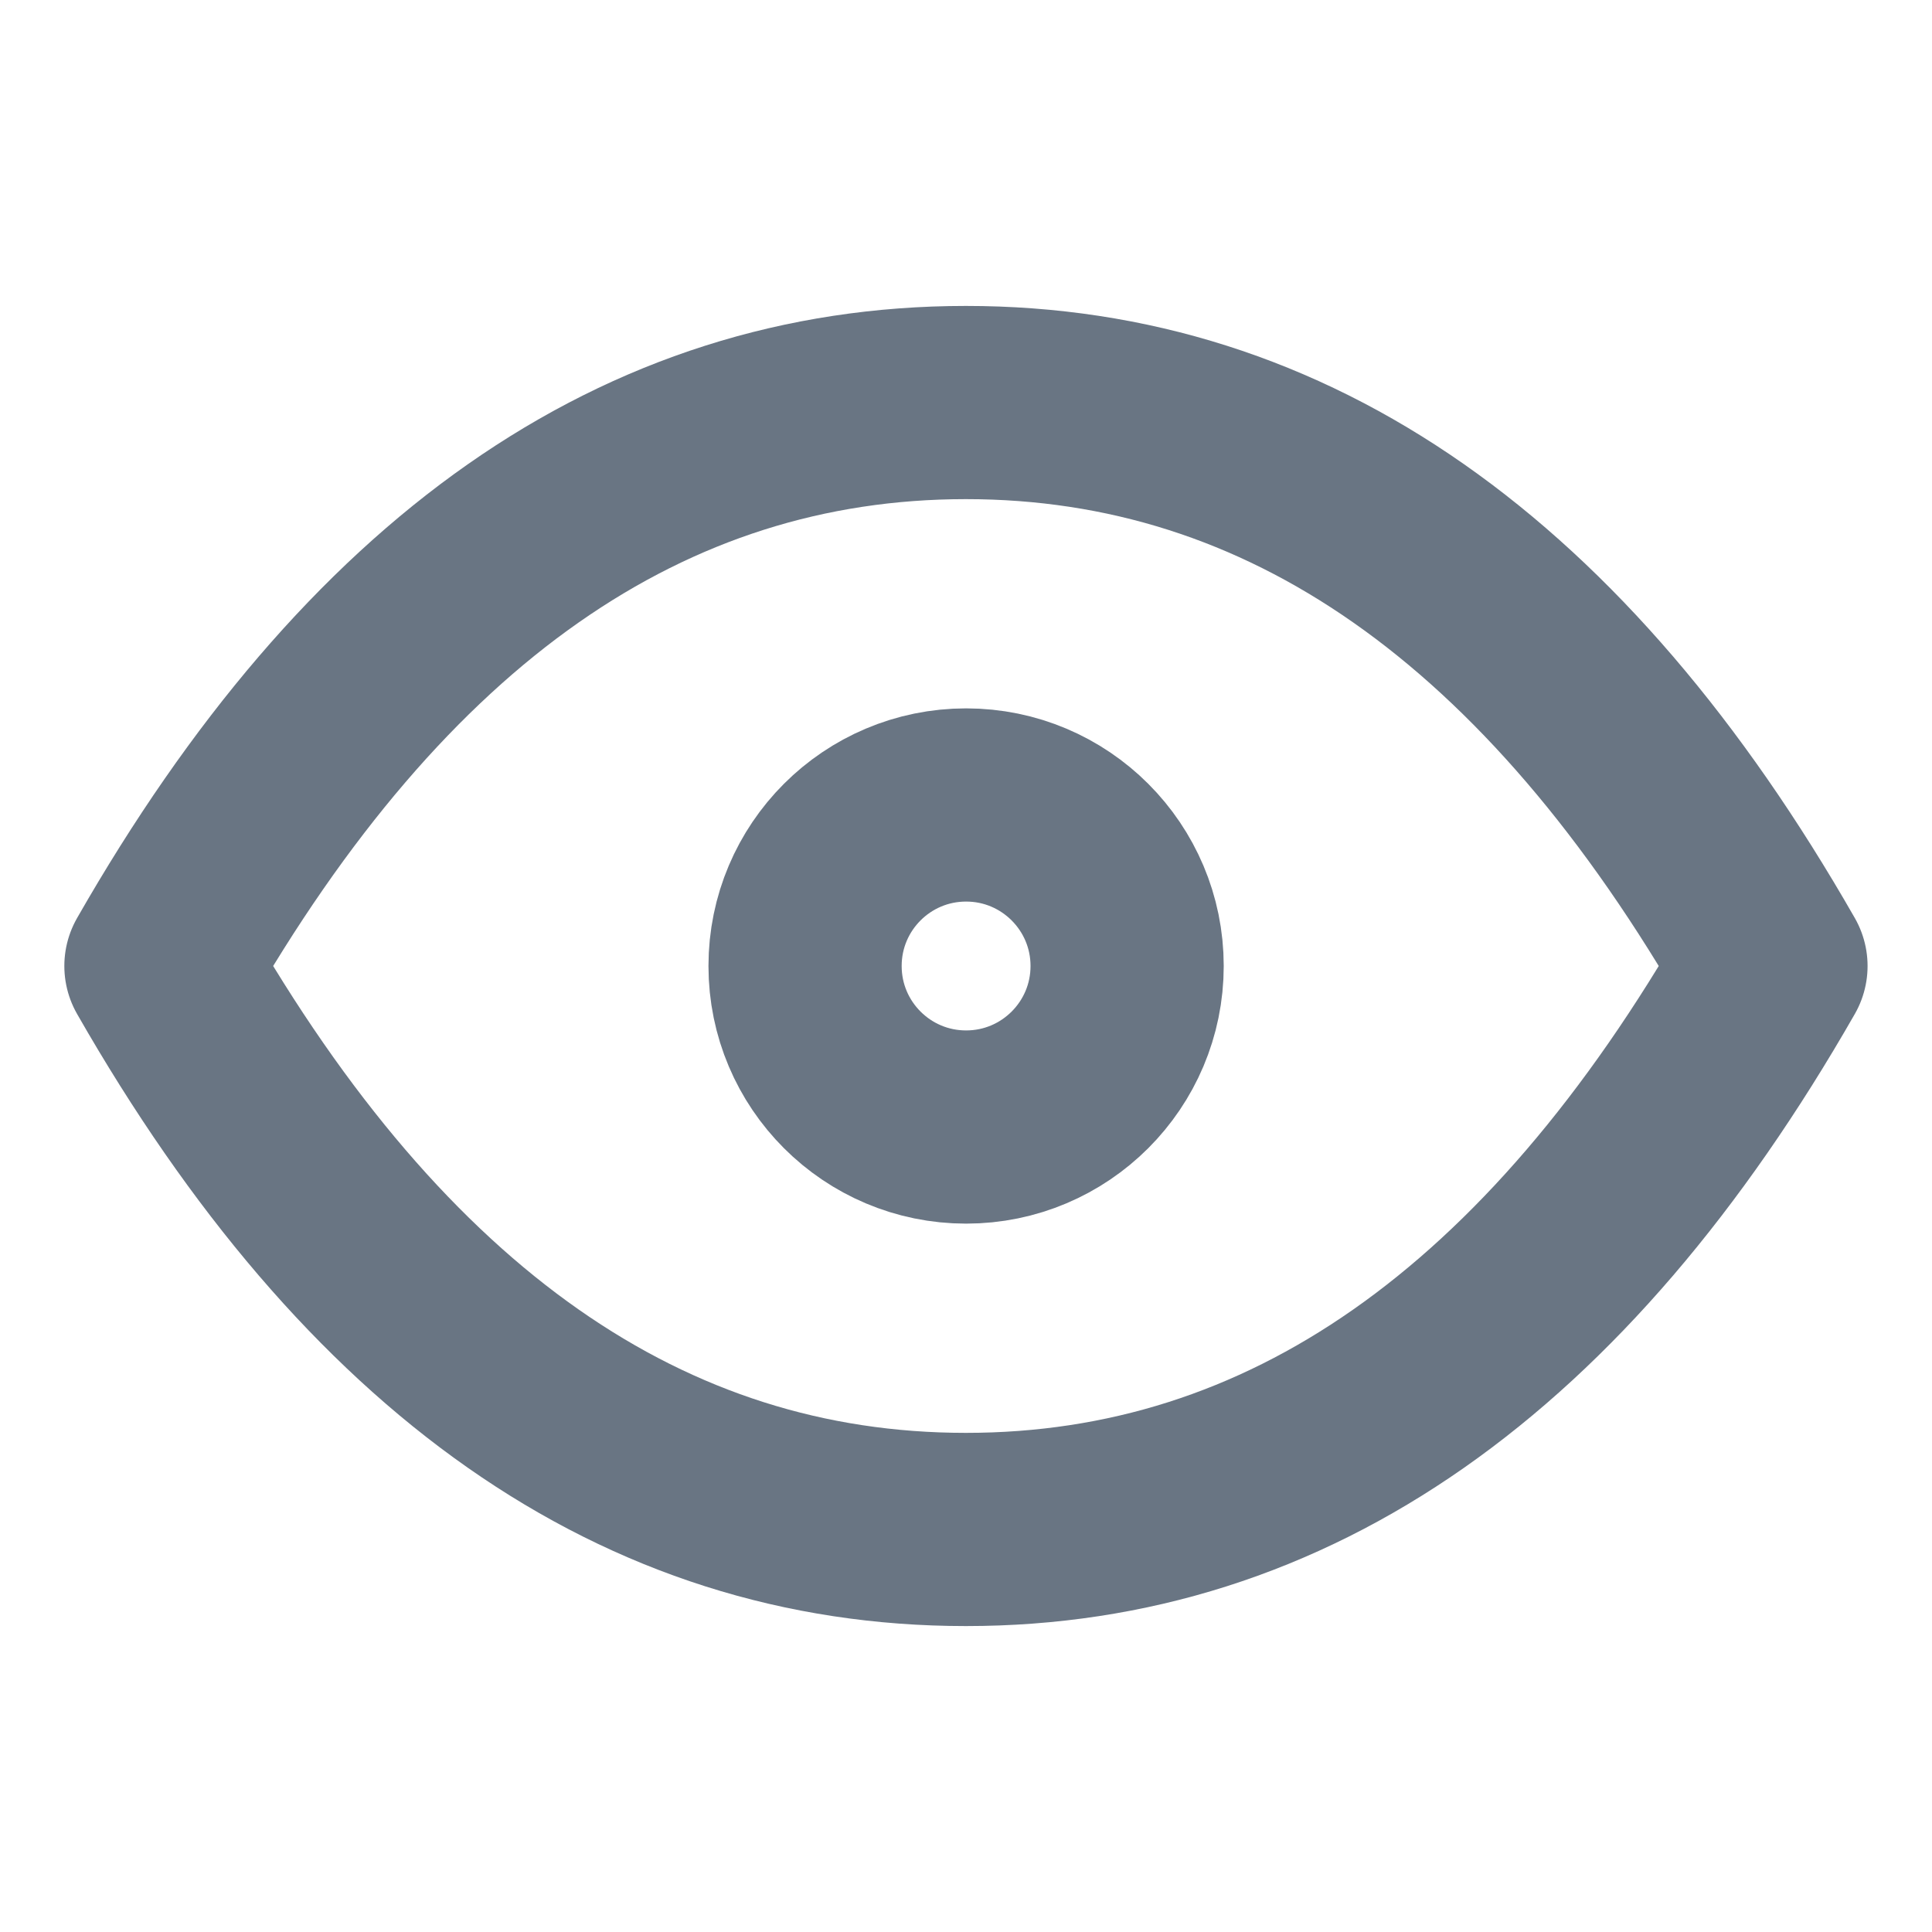
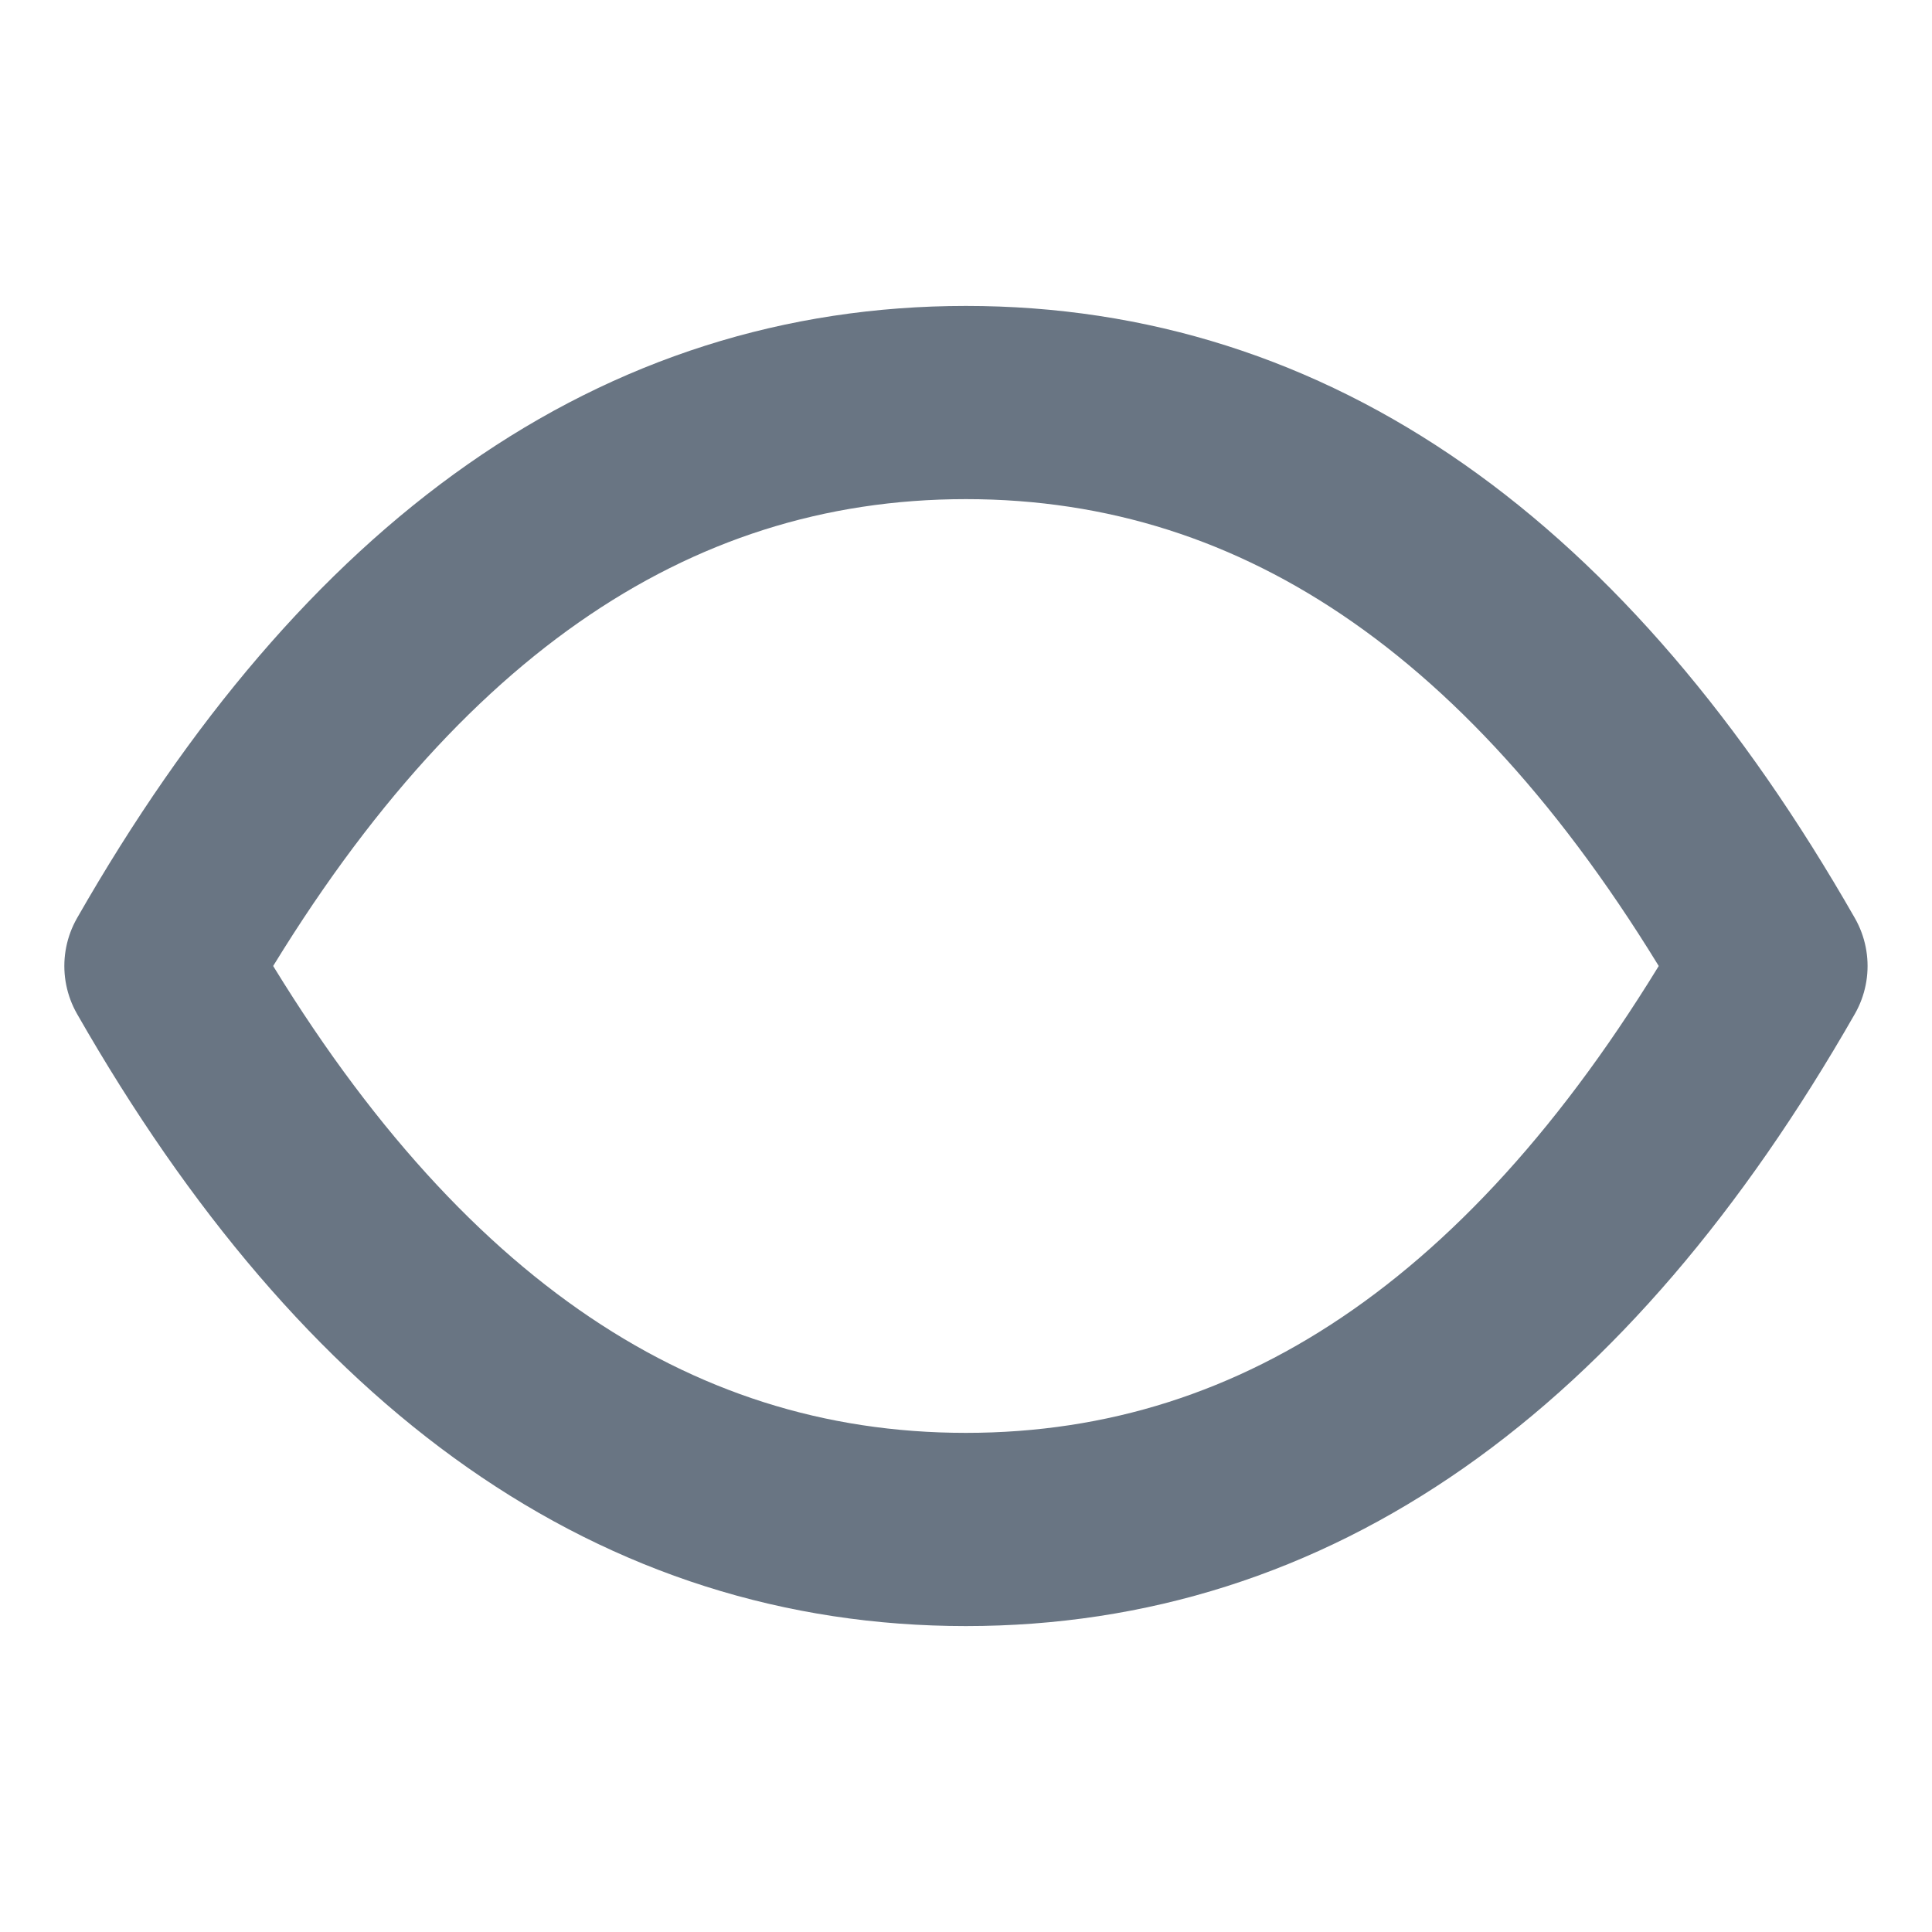
<svg xmlns="http://www.w3.org/2000/svg" width="20" height="20" viewBox="0 0 20 20" fill="none">
-   <circle cx="10.001" cy="10" r="1.667" stroke="#697583" stroke-width="2" stroke-linecap="round" stroke-linejoin="round" />
  <path d="M18.333 10C16.11 13.889 13.333 15.833 9.999 15.833C6.666 15.833 3.889 13.889 1.666 10C3.889 6.111 6.666 4.167 9.999 4.167C13.333 4.167 16.11 6.111 18.333 10" stroke="#697583" stroke-width="2" stroke-linecap="round" stroke-linejoin="round" />
</svg>